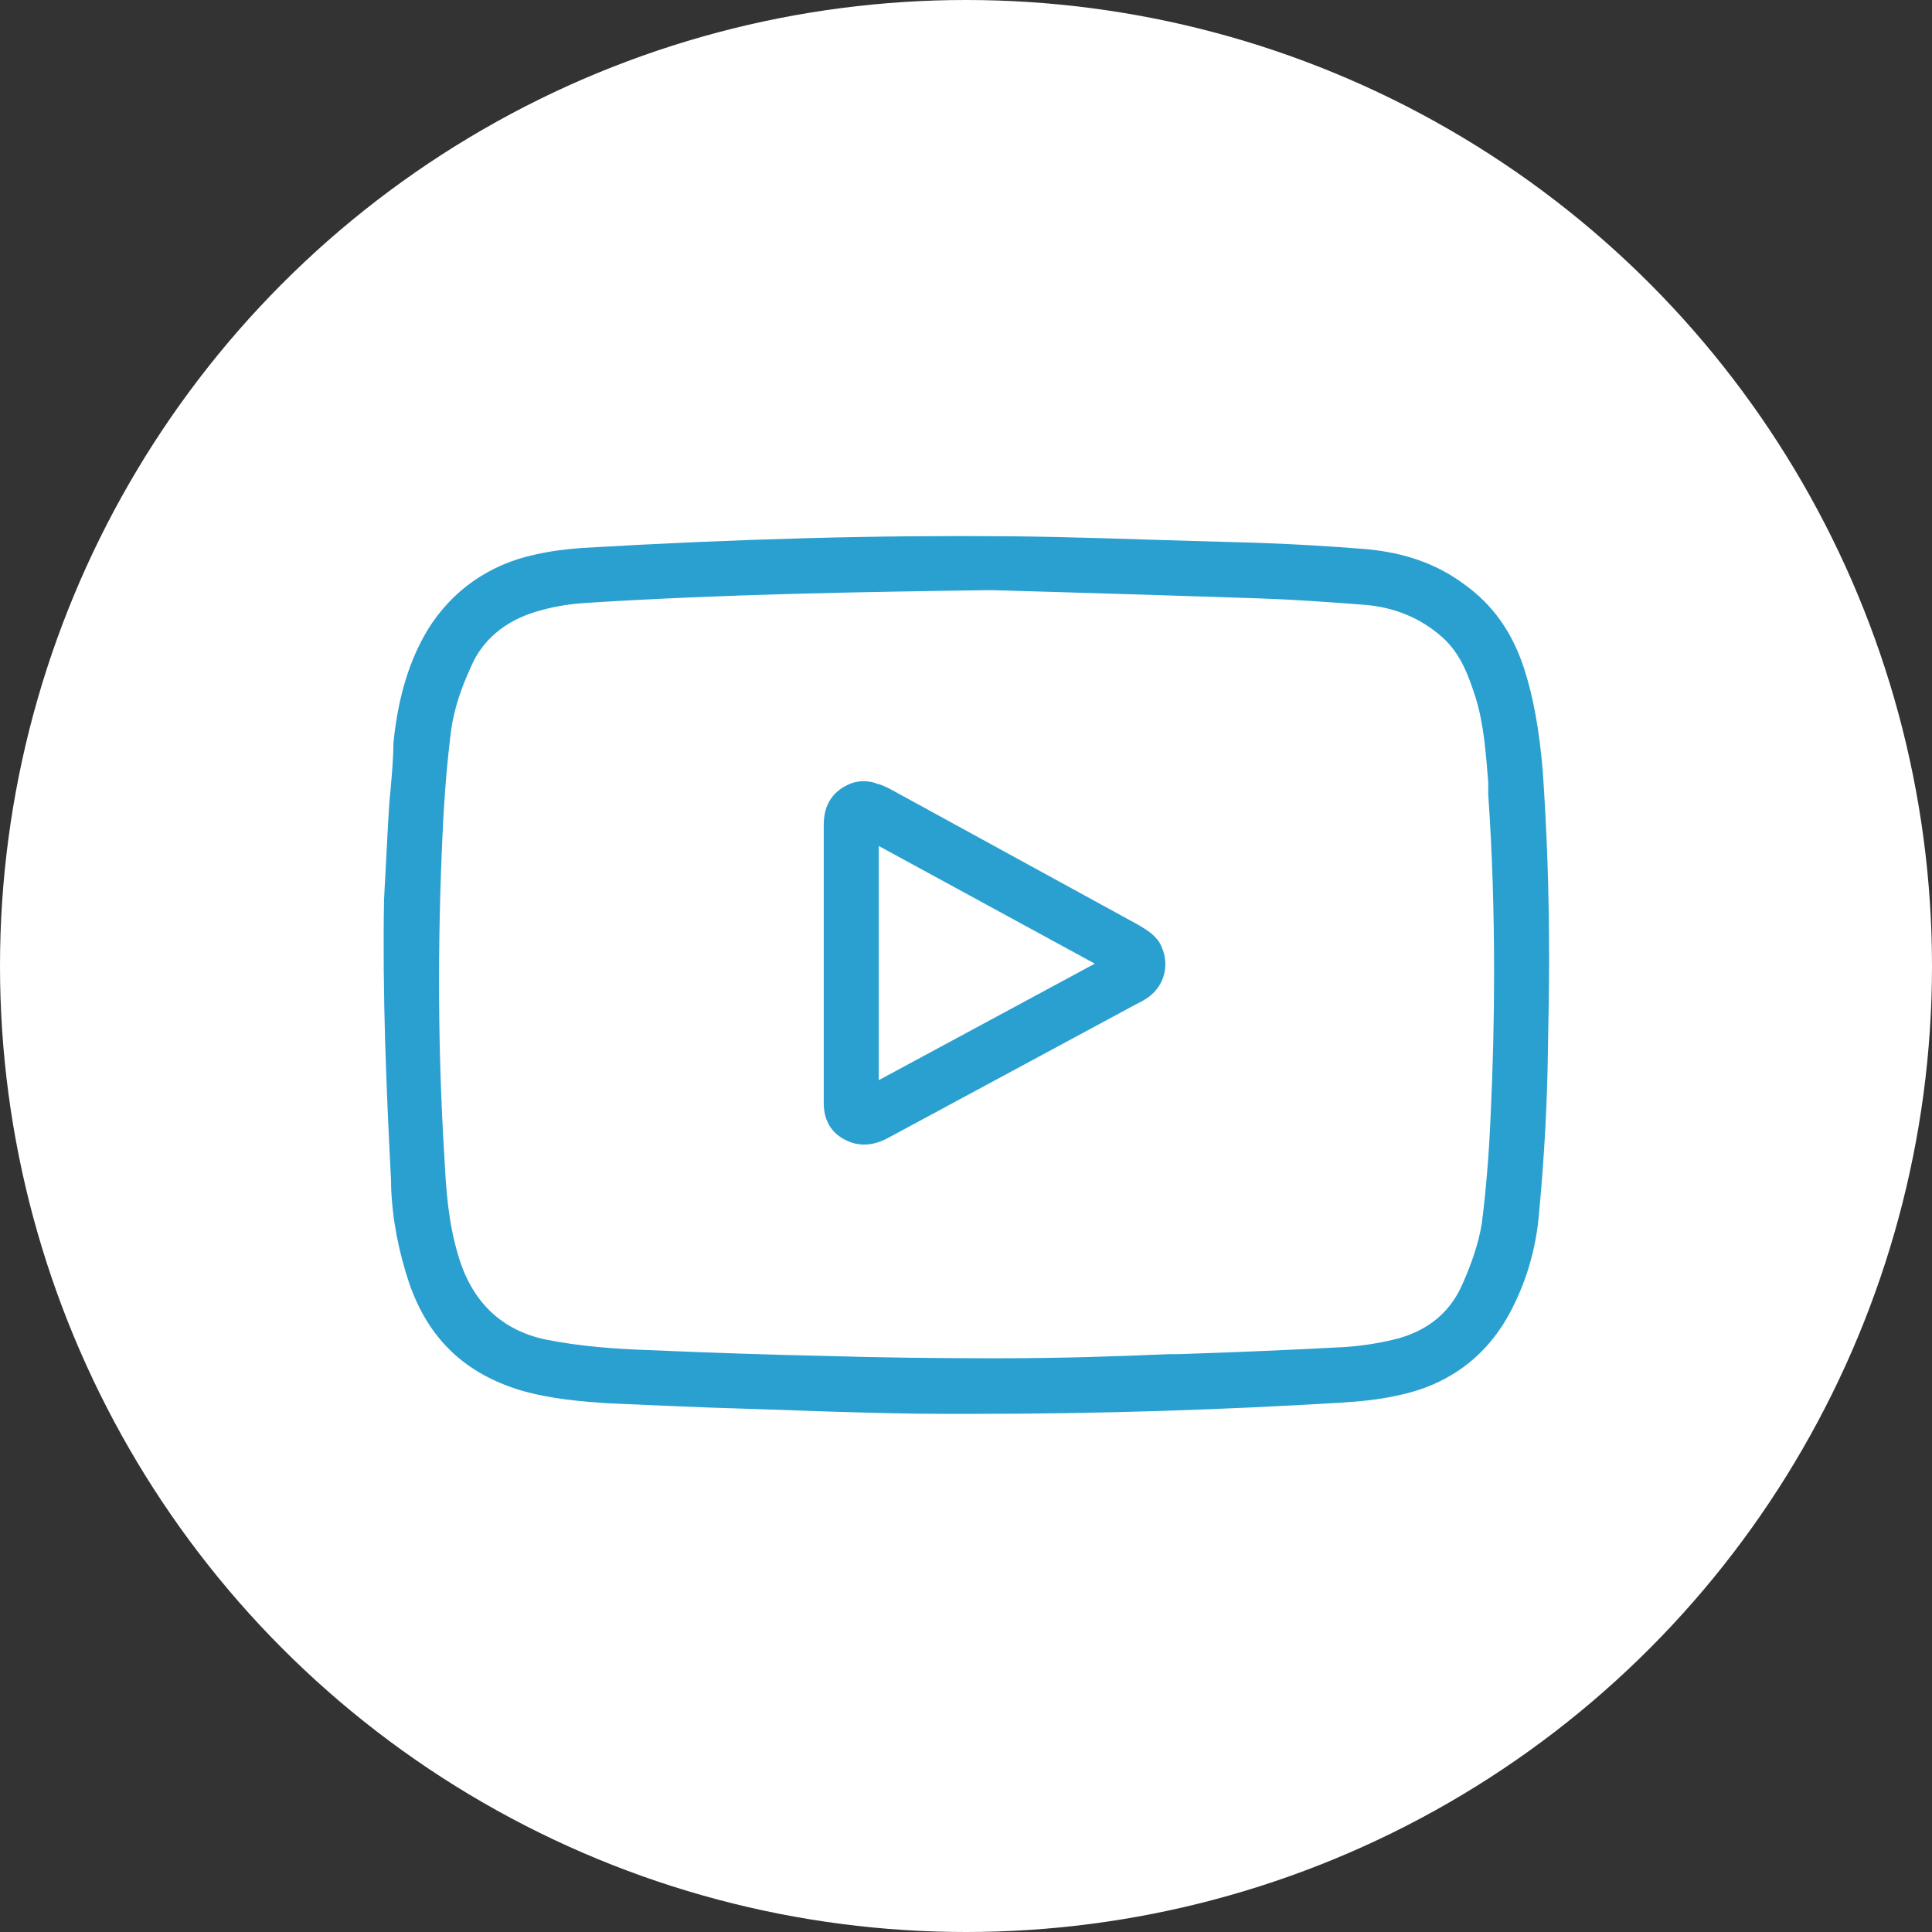
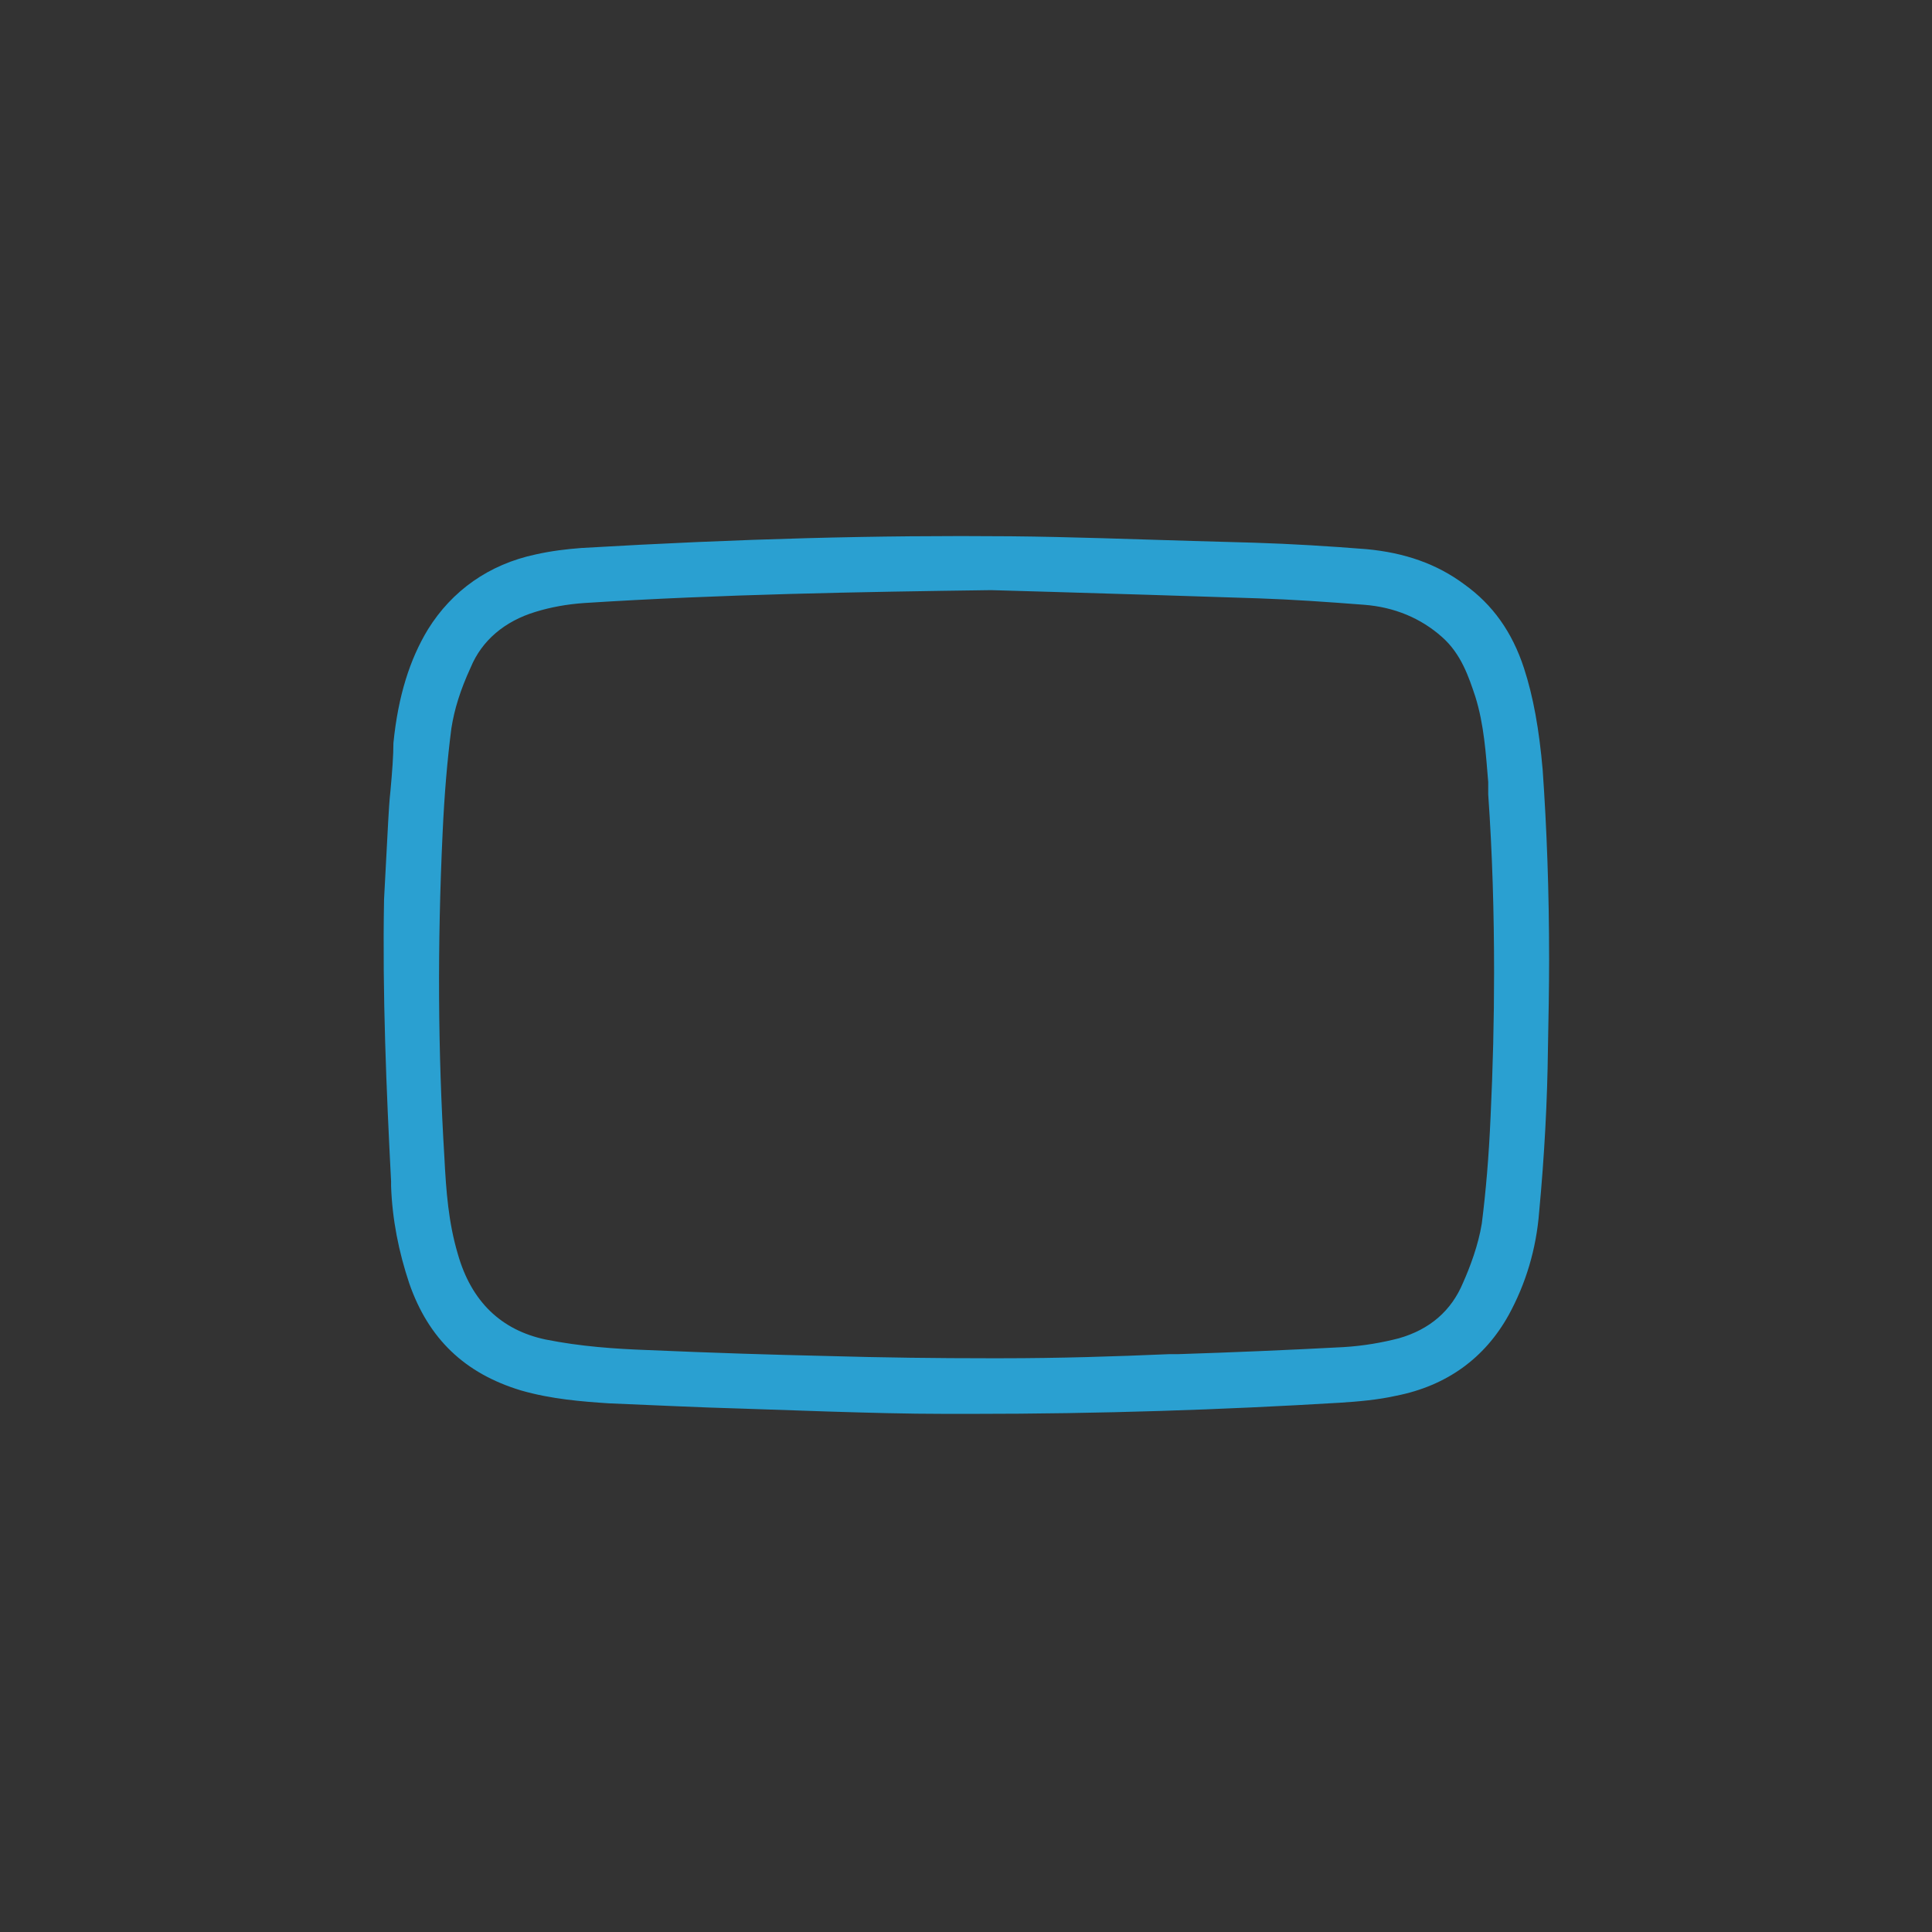
<svg xmlns="http://www.w3.org/2000/svg" width="33" height="33" viewBox="0 0 33 33" fill="none">
  <rect x="0" y="0" width="33" height="33" fill="#333333" stroke="none" />
-   <circle cx="16.5" cy="16.5" r="16.5" fill="white" />
  <path d="M26.35 13.15C26.29 12.46 26.19 11.9 26.03 11.41C25.83 10.8 25.5 10.33 25.01 9.98C24.54 9.63 23.99 9.44 23.34 9.38C22.71 9.33 22.07 9.29 21.43 9.27L20.37 9.24C19.33 9.21 18.3 9.17 17.26 9.16C15 9.14 12.67 9.2 9.93 9.36C9.67 9.38 9.42 9.41 9.15 9.47C8.35 9.64 7.72 10.09 7.31 10.75C7 11.26 6.8 11.89 6.72 12.69C6.72 12.9 6.7 13.17 6.67 13.5C6.65 13.68 6.64 13.86 6.63 14.04L6.56 15.36C6.53 16.98 6.6 18.63 6.68 20.18V20.26C6.7 20.83 6.81 21.38 6.99 21.92C7.32 22.87 7.94 23.46 8.9 23.75C9.42 23.9 9.95 23.94 10.4 23.97C11.16 24 11.92 24.04 12.67 24.06L14.15 24.11C14.81 24.13 15.48 24.15 16.16 24.15H16.58C18.82 24.15 20.88 24.08 22.88 23.96C23.2 23.94 23.54 23.91 23.85 23.84C24.71 23.67 25.36 23.2 25.77 22.46C26.06 21.93 26.24 21.34 26.29 20.7C26.38 19.74 26.43 18.8 26.44 17.91C26.45 17.38 26.46 16.88 26.46 16.4C26.46 15.21 26.42 14.15 26.35 13.15ZM25.46 19.08C25.43 19.76 25.38 20.35 25.31 20.9C25.25 21.27 25.11 21.64 24.99 21.91C24.79 22.39 24.42 22.71 23.89 22.86C23.62 22.93 23.29 22.99 22.94 23.01C22 23.06 21.05 23.1 20.12 23.13H19.97C19.04 23.17 18.08 23.2 17.12 23.2H16.87C16.03 23.2 15.11 23.19 14.07 23.16C13.18 23.14 12.22 23.11 11.06 23.06C10.51 23.04 9.92 23 9.32 22.88C8.56 22.72 8.05 22.23 7.82 21.42C7.66 20.88 7.62 20.35 7.59 19.76C7.48 17.96 7.47 16.15 7.56 14.23C7.59 13.57 7.64 12.98 7.71 12.44C7.76 12.12 7.86 11.79 8.04 11.4C8.23 10.94 8.62 10.61 9.15 10.45C9.41 10.37 9.69 10.32 9.98 10.3C12.32 10.15 14.71 10.11 16.93 10.08L17.97 10.11C19.02 10.14 20.26 10.18 21.49 10.22C22.08 10.24 22.65 10.28 23.3 10.33C23.82 10.37 24.27 10.56 24.63 10.88C24.96 11.17 25.09 11.57 25.2 11.9C25.35 12.38 25.38 12.88 25.42 13.36V13.57C25.49 14.57 25.52 15.58 25.52 16.61C25.52 17.42 25.5 18.24 25.46 19.08Z" fill="#2AA0D1" />
-   <path d="M19.84 16.17C19.77 16 19.62 15.9 19.43 15.79L15.21 13.48C15.13 13.44 15.05 13.4 14.99 13.39C14.85 13.33 14.68 13.33 14.54 13.38C14.23 13.5 14.07 13.74 14.07 14.09V18.84C14.07 19.17 14.23 19.4 14.53 19.51C14.61 19.54 14.69 19.55 14.76 19.55C14.9 19.55 15.04 19.51 15.2 19.42L19.43 17.14C19.5 17.11 19.56 17.07 19.62 17.03C19.89 16.83 19.98 16.48 19.84 16.17ZM18.7 16.46L15.01 18.45V14.45L18.7 16.46Z" fill="#2AA0D1" />
</svg>